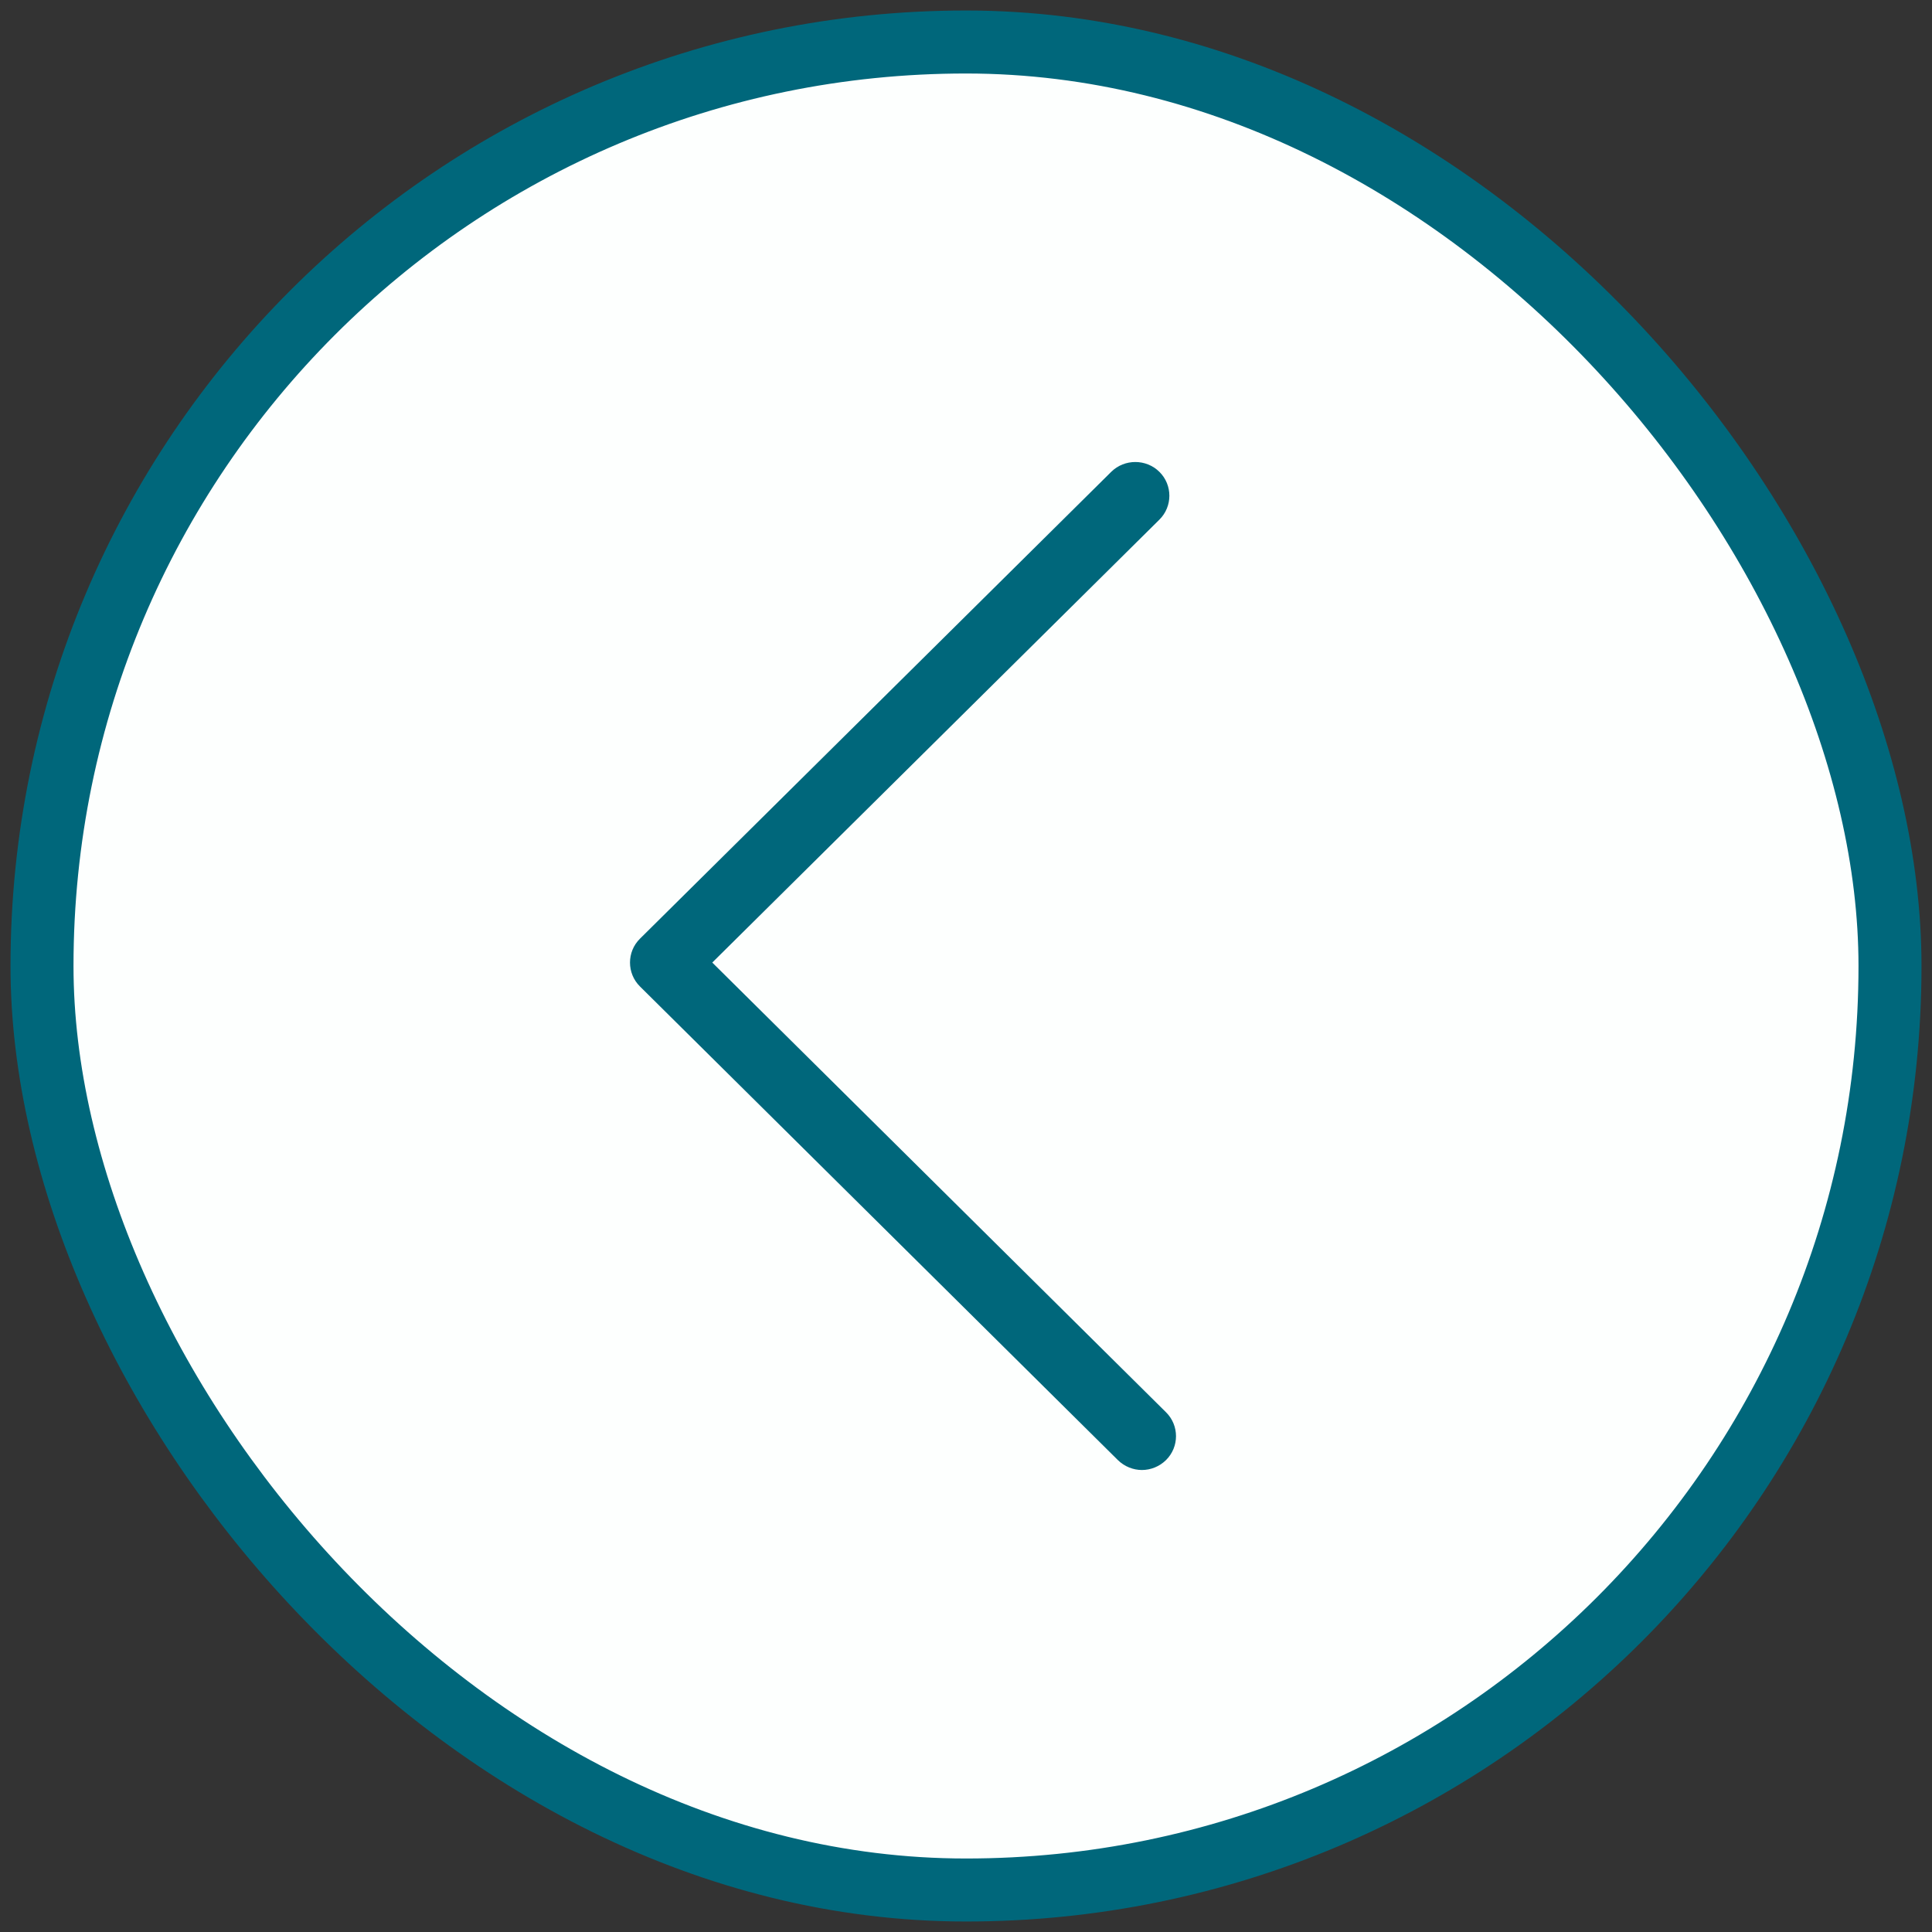
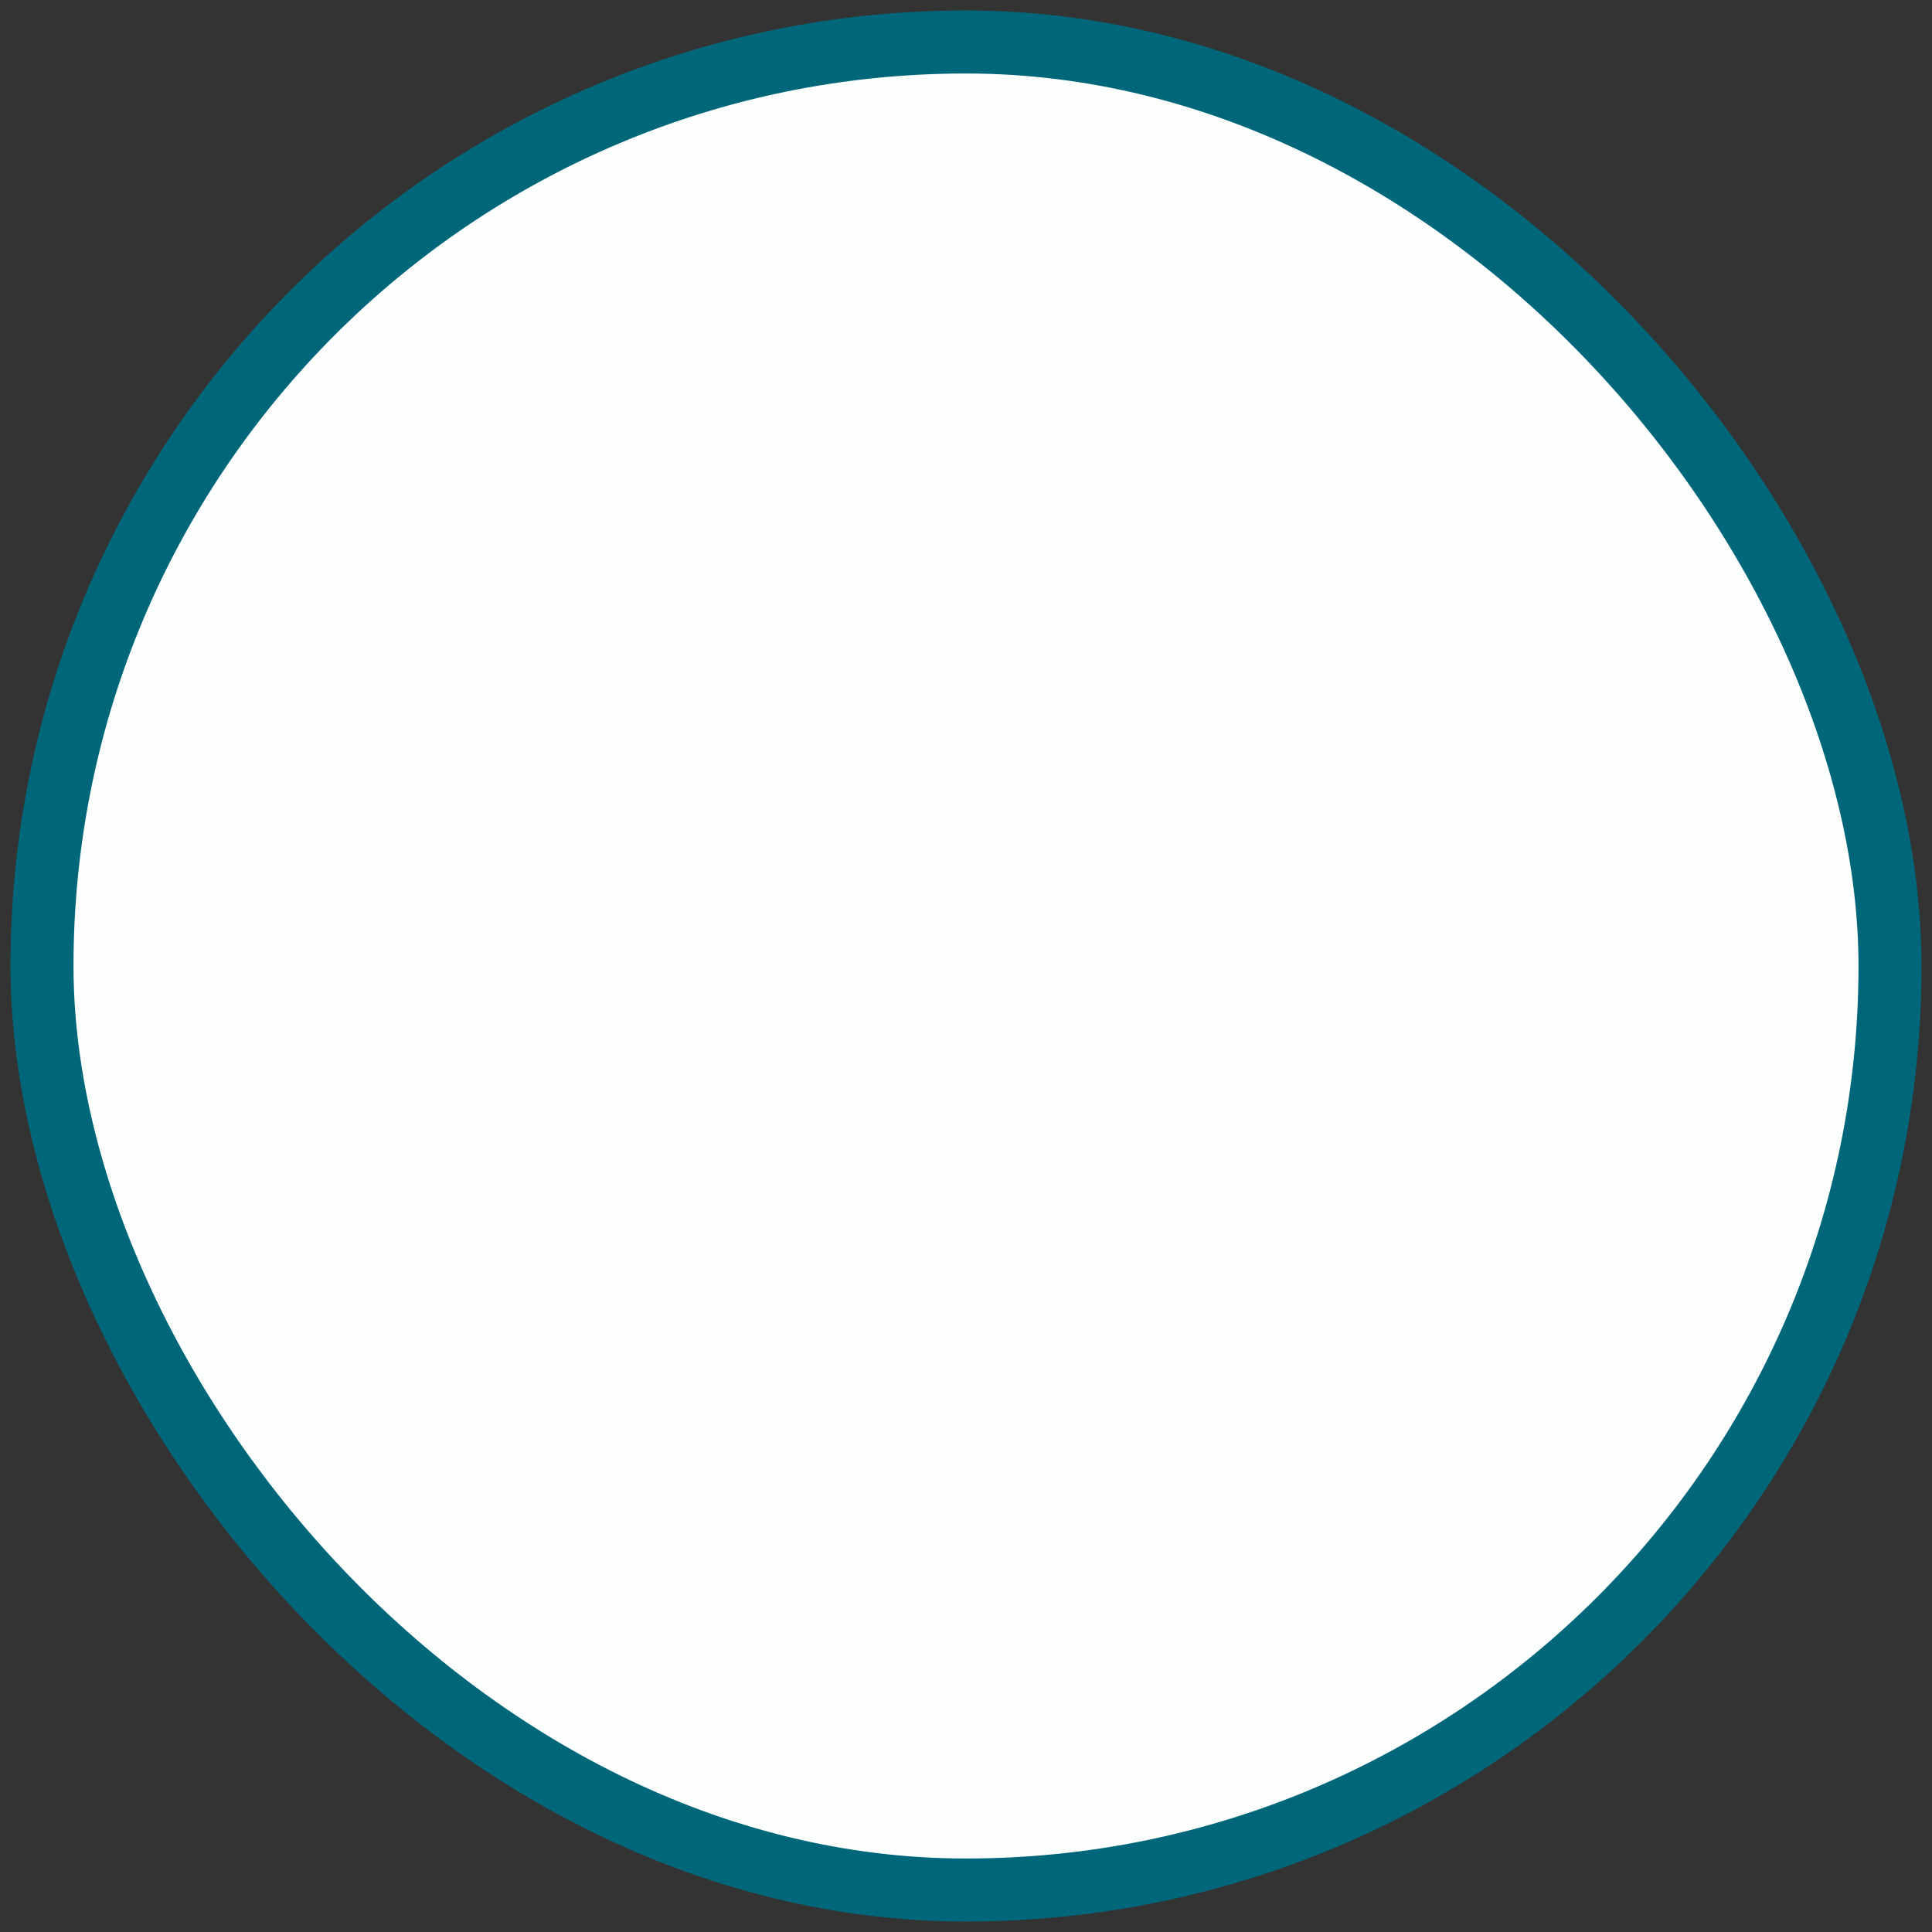
<svg xmlns="http://www.w3.org/2000/svg" width="46" height="46" viewBox="0 0 46 46" fill="none">
  <rect x="0" y="0" width="46" height="46" fill="#333333" stroke="none" />
  <rect x="1" y="1" width="44" height="44" rx="22" fill="#FDFFFE" />
-   <path d="M27.189 35C27.395 35 27.605 34.919 27.763 34.763C28.079 34.45 28.079 33.939 27.763 33.626L16.959 22.918L27.605 12.372C27.921 12.059 27.921 11.547 27.605 11.235C27.29 10.922 26.773 10.922 26.457 11.235L15.237 22.35C14.921 22.662 14.921 23.174 15.237 23.487L26.615 34.763C26.773 34.919 26.984 35 27.189 35L27.189 35Z" fill="#00677B" />
  <rect x="1" y="1" width="44" height="44" rx="22" stroke="#00677B" stroke-width="1.5" />
</svg>